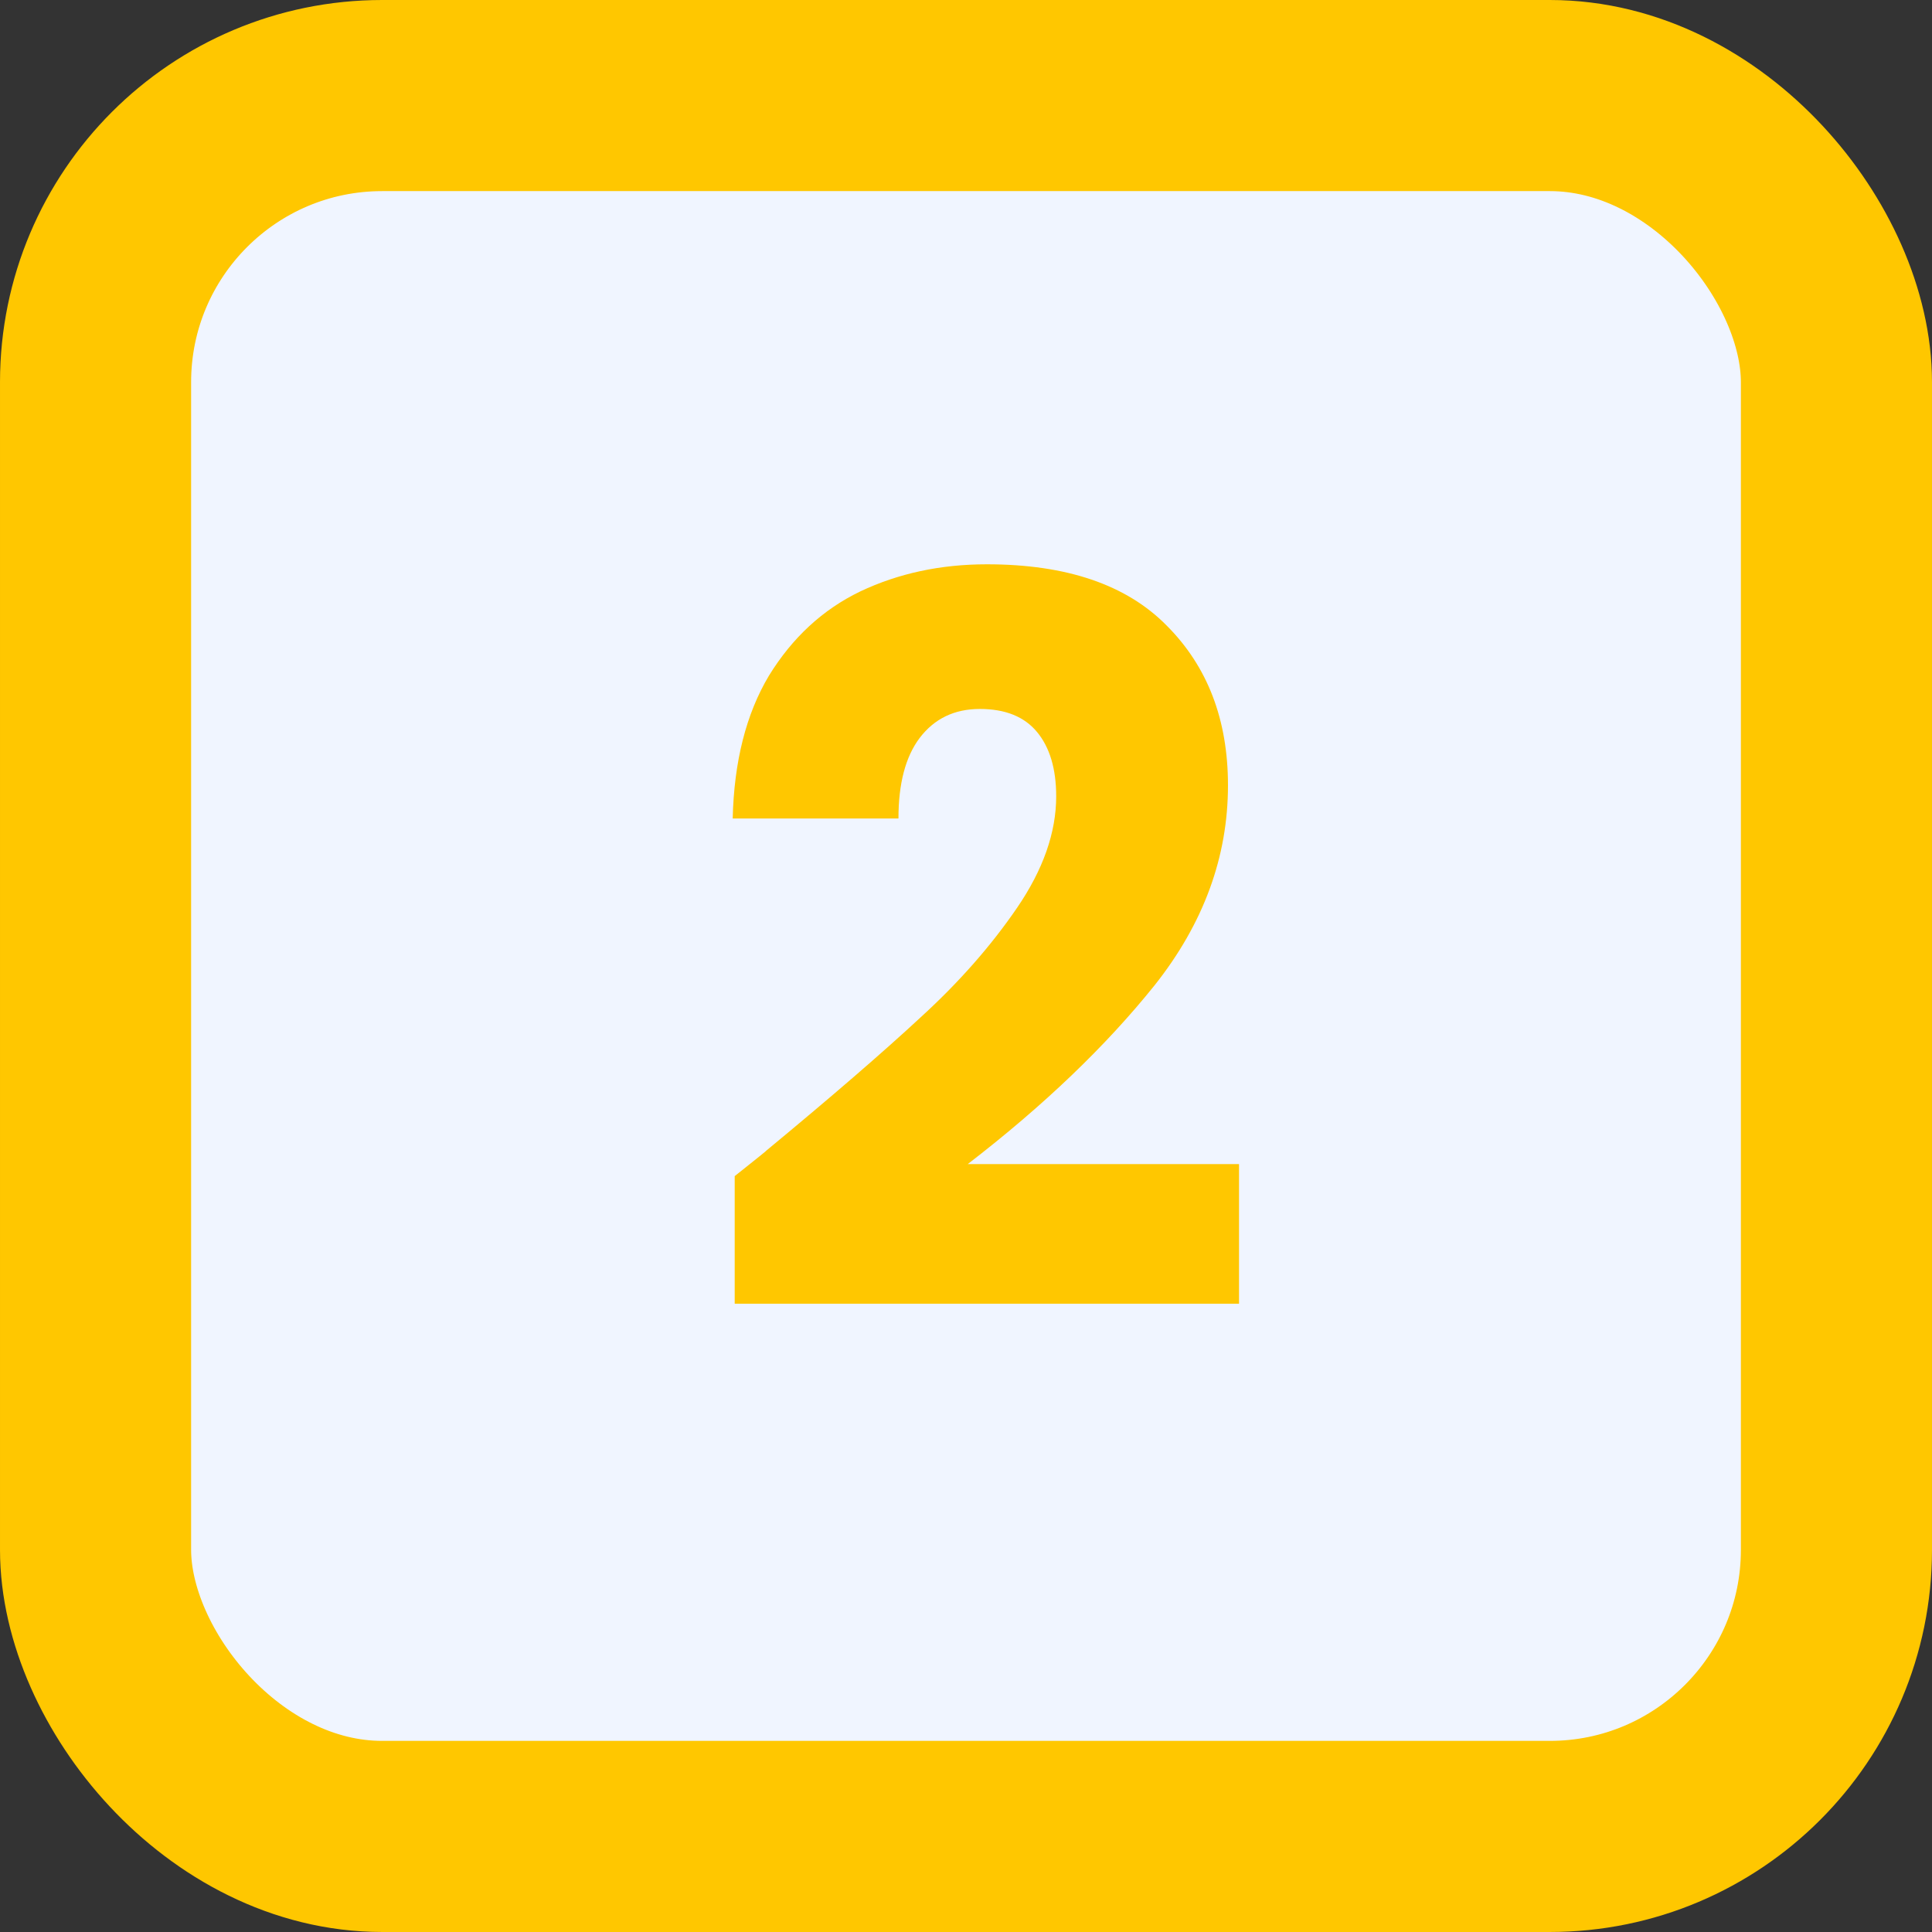
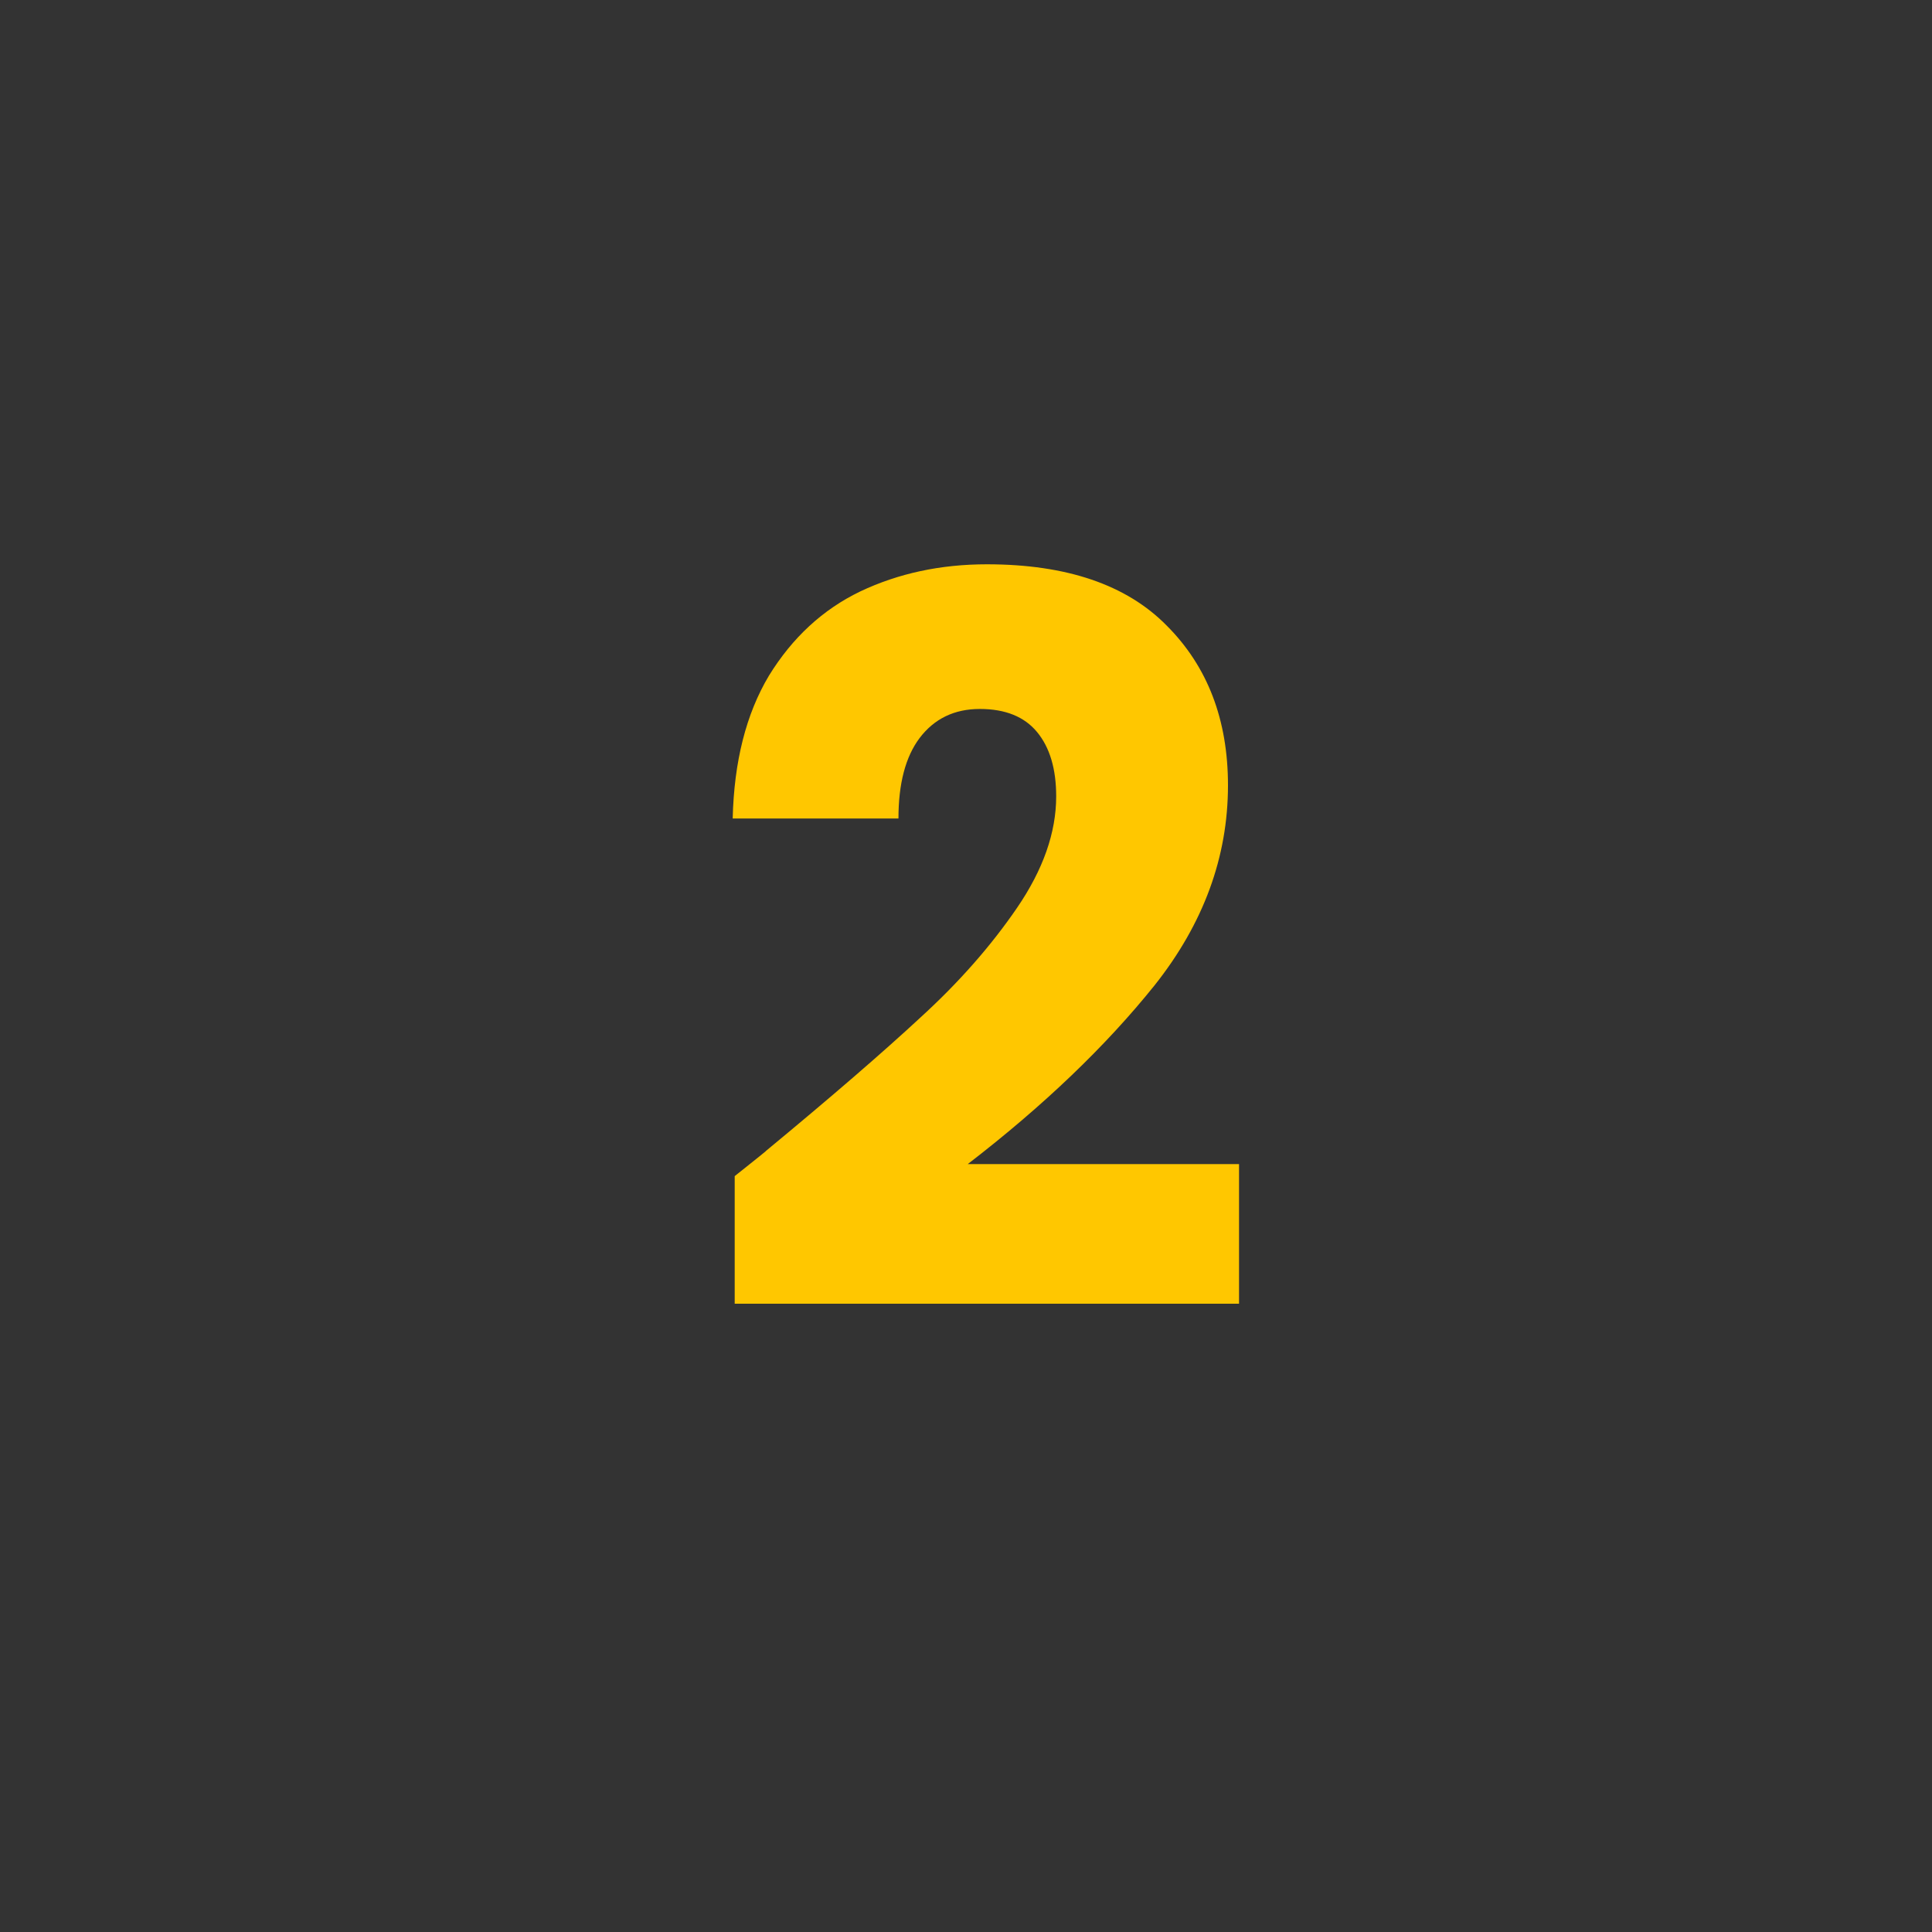
<svg xmlns="http://www.w3.org/2000/svg" width="50" height="50" viewBox="0 0 50 50" fill="none">
  <rect x="0" y="0" width="50" height="50" fill="#333333" stroke="none" />
-   <rect x="2.473" y="2.473" width="45.054" height="45.054" rx="7.418" fill="#F0F5FF" stroke="#FFC700" stroke-width="4.946" />
  <path d="M19.014 30.438C19.603 29.97 19.872 29.753 19.82 29.788C21.519 28.384 22.853 27.231 23.824 26.33C24.812 25.429 25.644 24.484 26.32 23.496C26.996 22.508 27.334 21.546 27.334 20.61C27.334 19.899 27.169 19.345 26.84 18.946C26.511 18.547 26.017 18.348 25.358 18.348C24.699 18.348 24.179 18.599 23.798 19.102C23.434 19.587 23.252 20.281 23.252 21.182H18.962C18.997 19.709 19.309 18.478 19.898 17.49C20.505 16.502 21.293 15.774 22.264 15.306C23.252 14.838 24.344 14.604 25.54 14.604C27.603 14.604 29.154 15.133 30.194 16.19C31.251 17.247 31.78 18.625 31.78 20.324C31.78 22.179 31.147 23.903 29.882 25.498C28.617 27.075 27.005 28.618 25.046 30.126H32.066V33.74H19.014V30.438Z" fill="#FFC700" />
</svg>